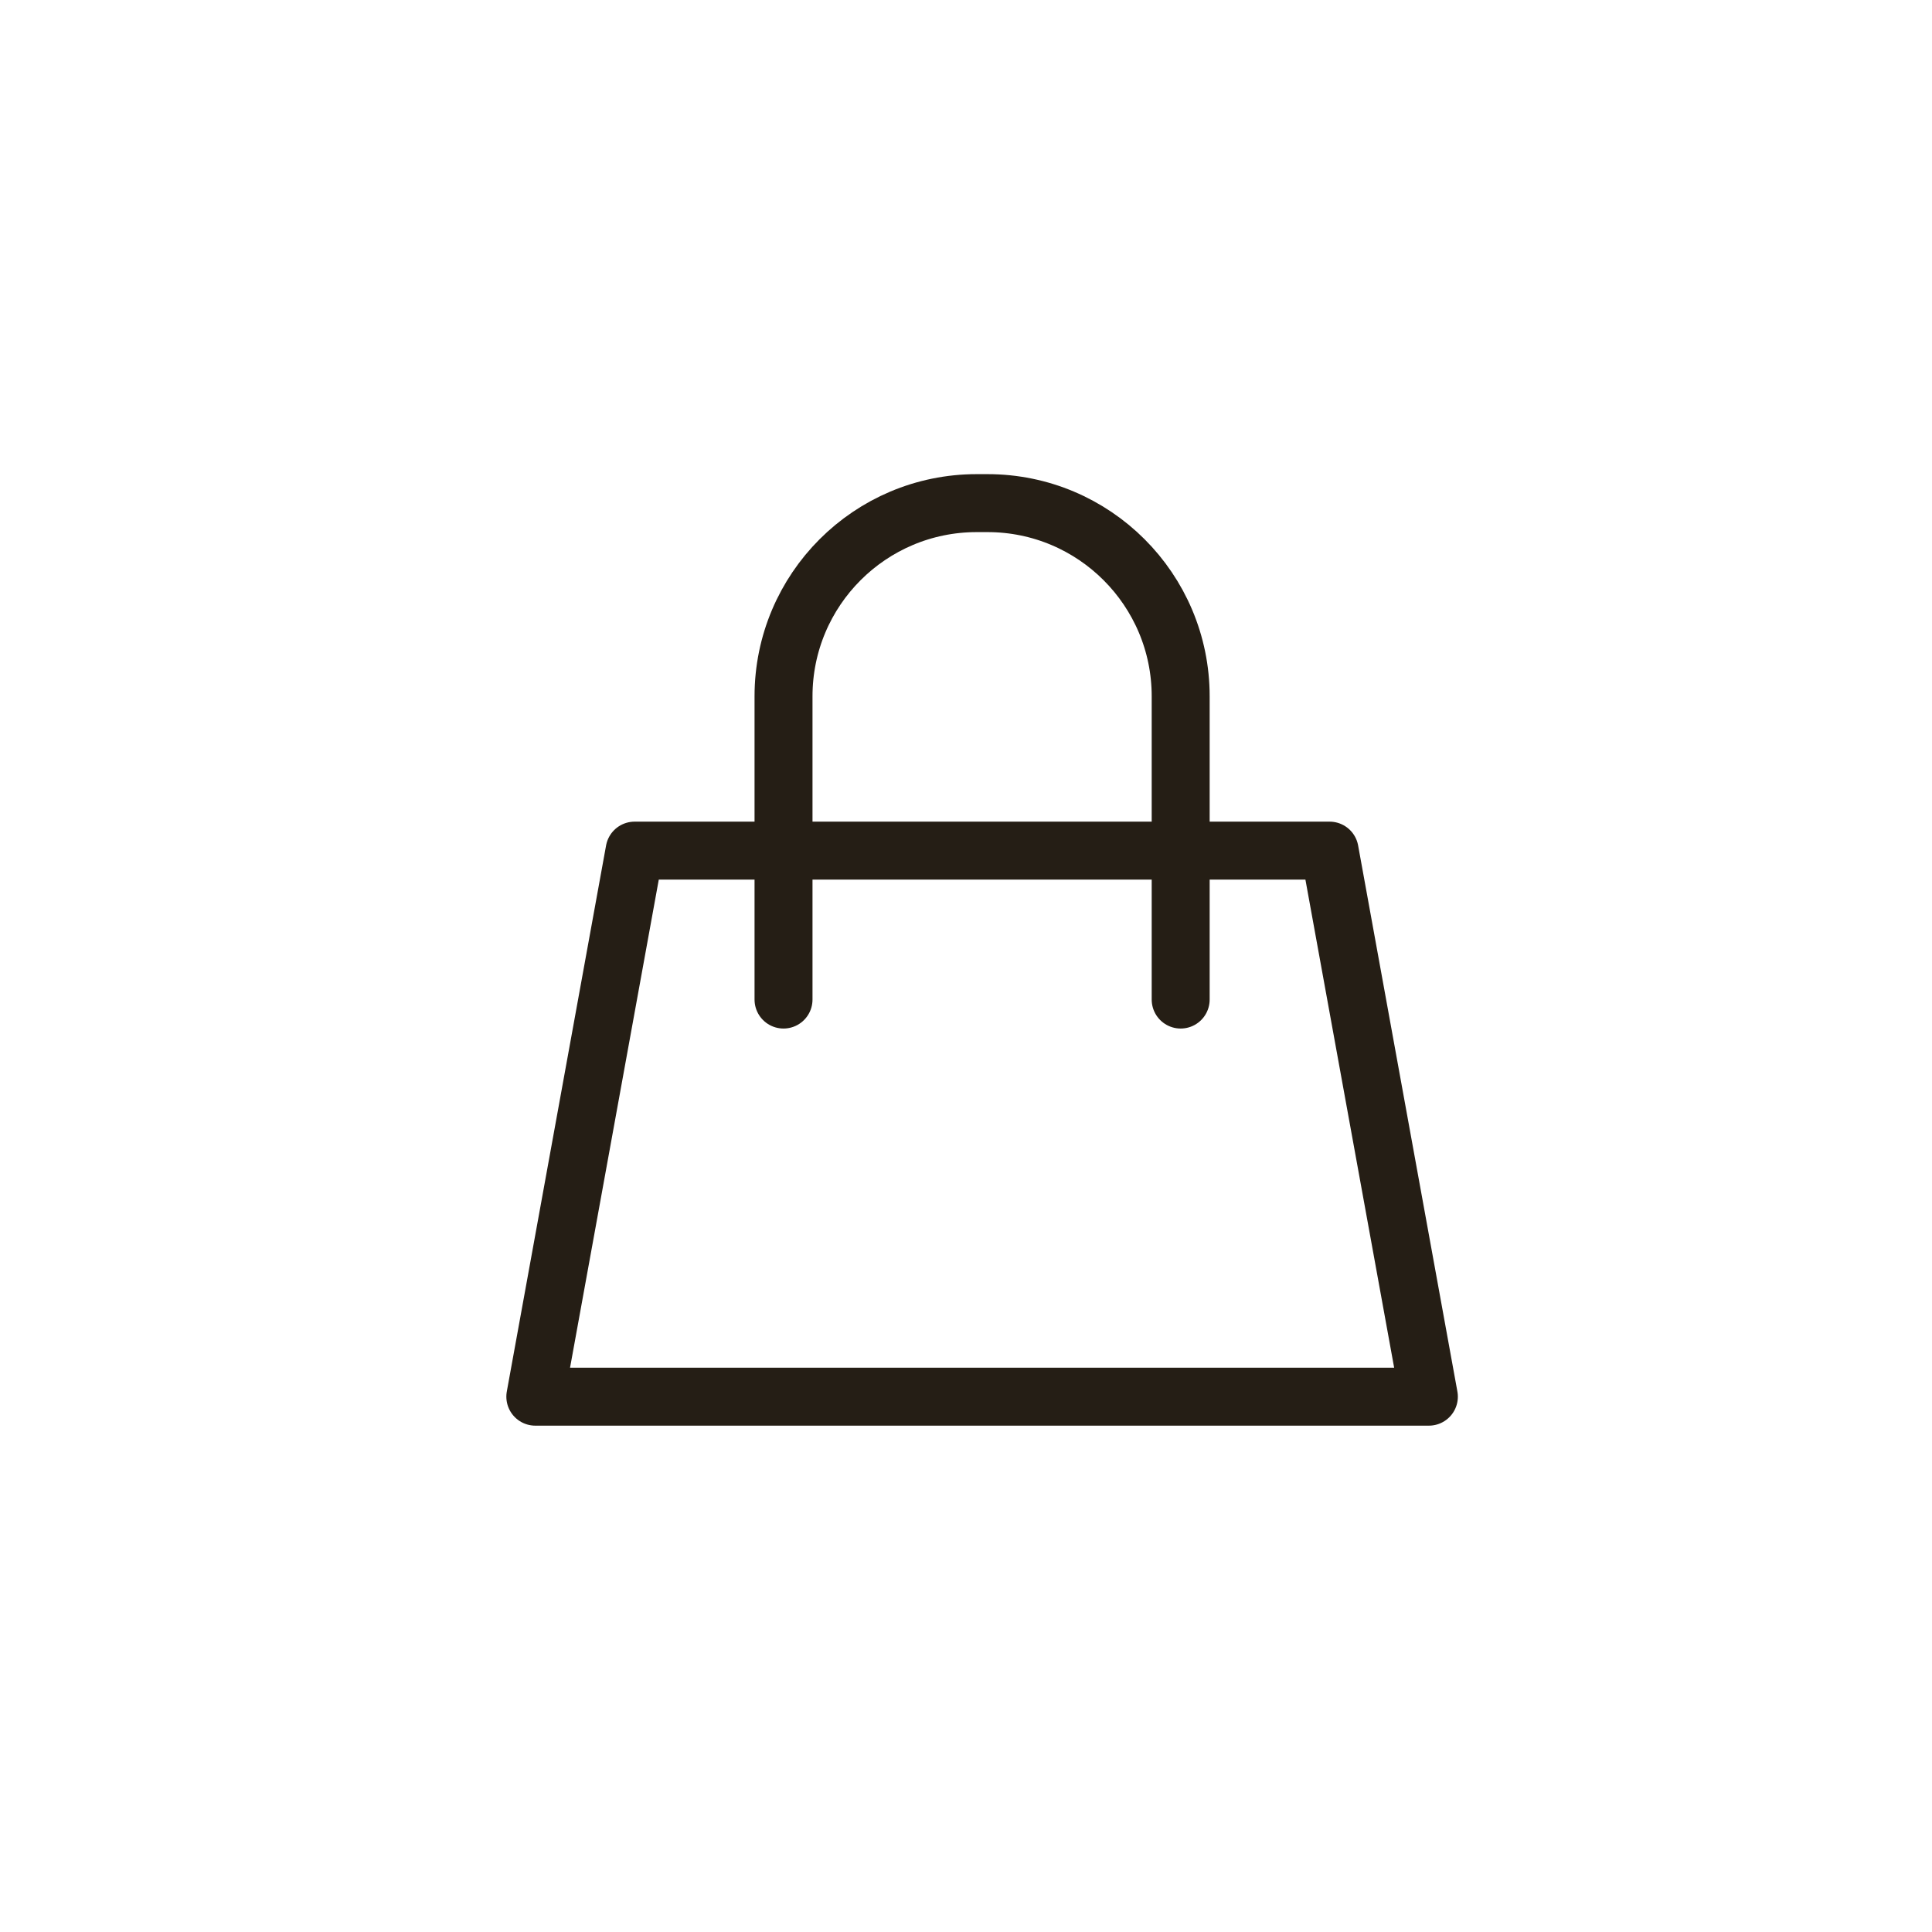
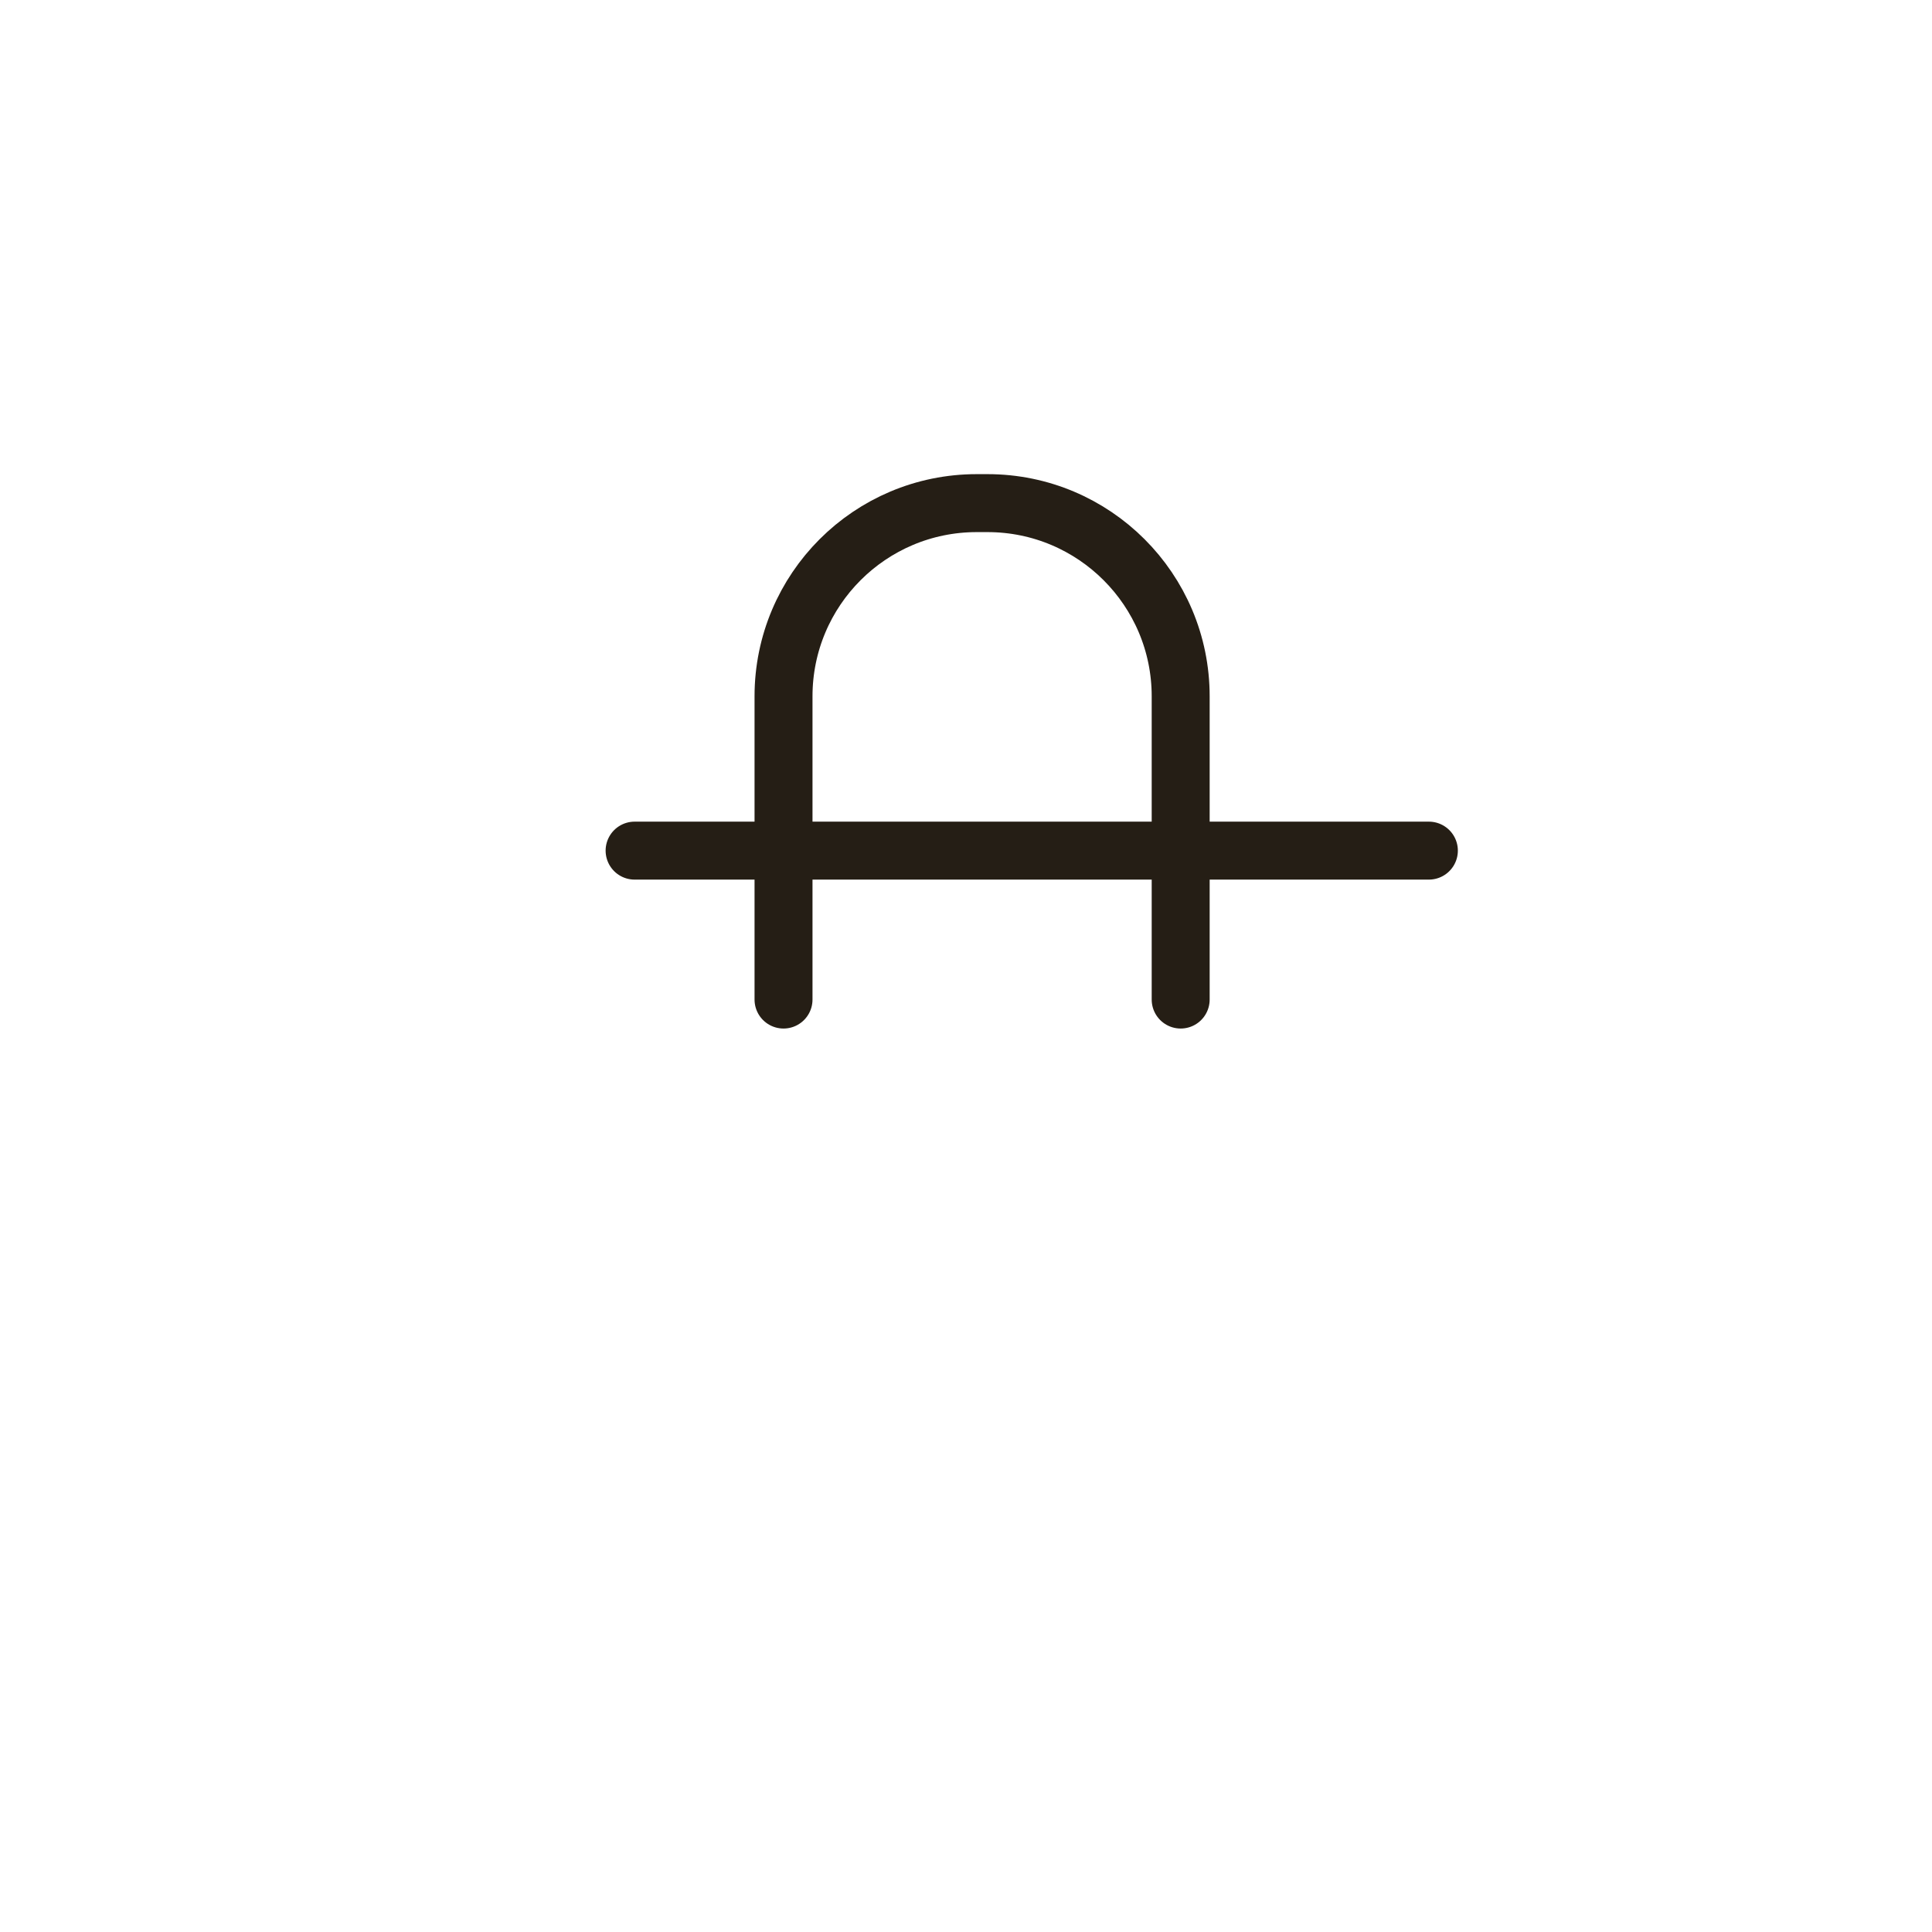
<svg xmlns="http://www.w3.org/2000/svg" width="60" height="60" viewBox="0 0 60 60" fill="none">
-   <path d="M24.333 26.417H19.708L16.625 43.375H44.375L41.292 26.417H36.667M24.333 26.417V21.625C24.333 18.311 27.02 15.625 30.333 15.625H30.667C33.98 15.625 36.667 18.311 36.667 21.625V26.417M24.333 26.417H36.667M24.333 26.417V31.042M36.667 26.417V31.042" stroke="#251E15" stroke-width="1.8" stroke-linecap="round" stroke-linejoin="round" />
+   <path d="M24.333 26.417H19.708H44.375L41.292 26.417H36.667M24.333 26.417V21.625C24.333 18.311 27.02 15.625 30.333 15.625H30.667C33.98 15.625 36.667 18.311 36.667 21.625V26.417M24.333 26.417H36.667M24.333 26.417V31.042M36.667 26.417V31.042" stroke="#251E15" stroke-width="1.8" stroke-linecap="round" stroke-linejoin="round" />
</svg>